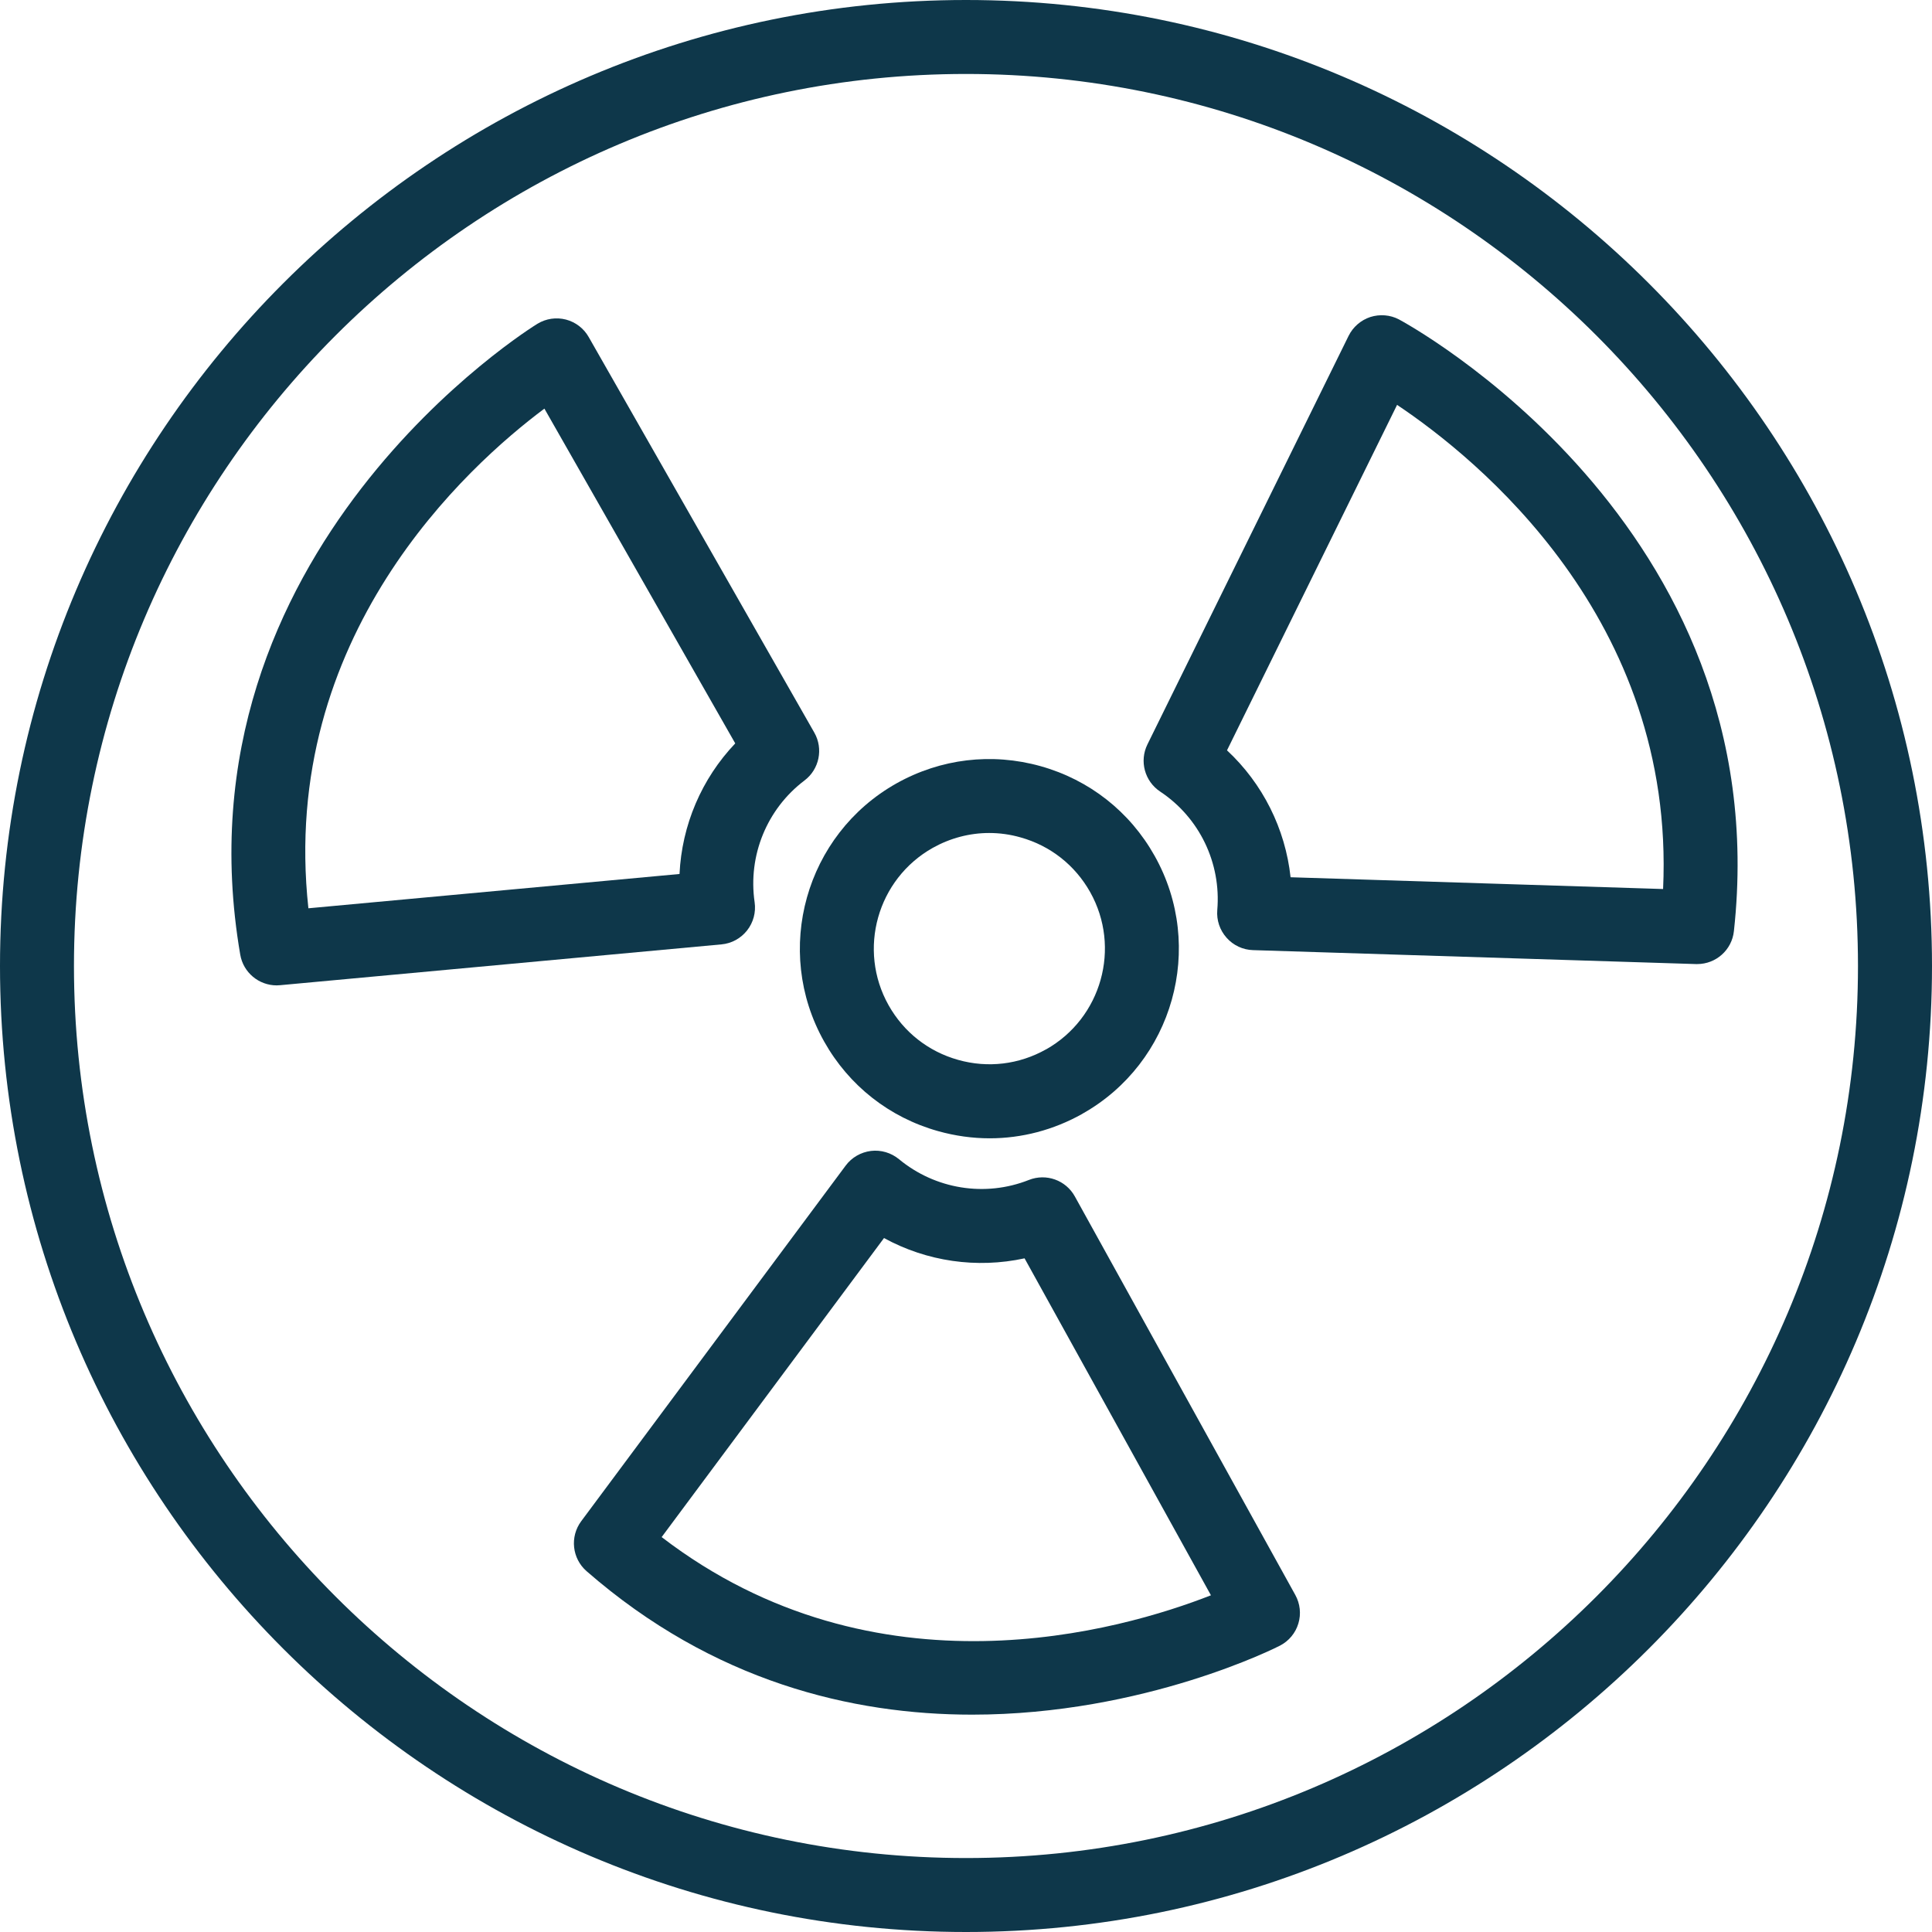
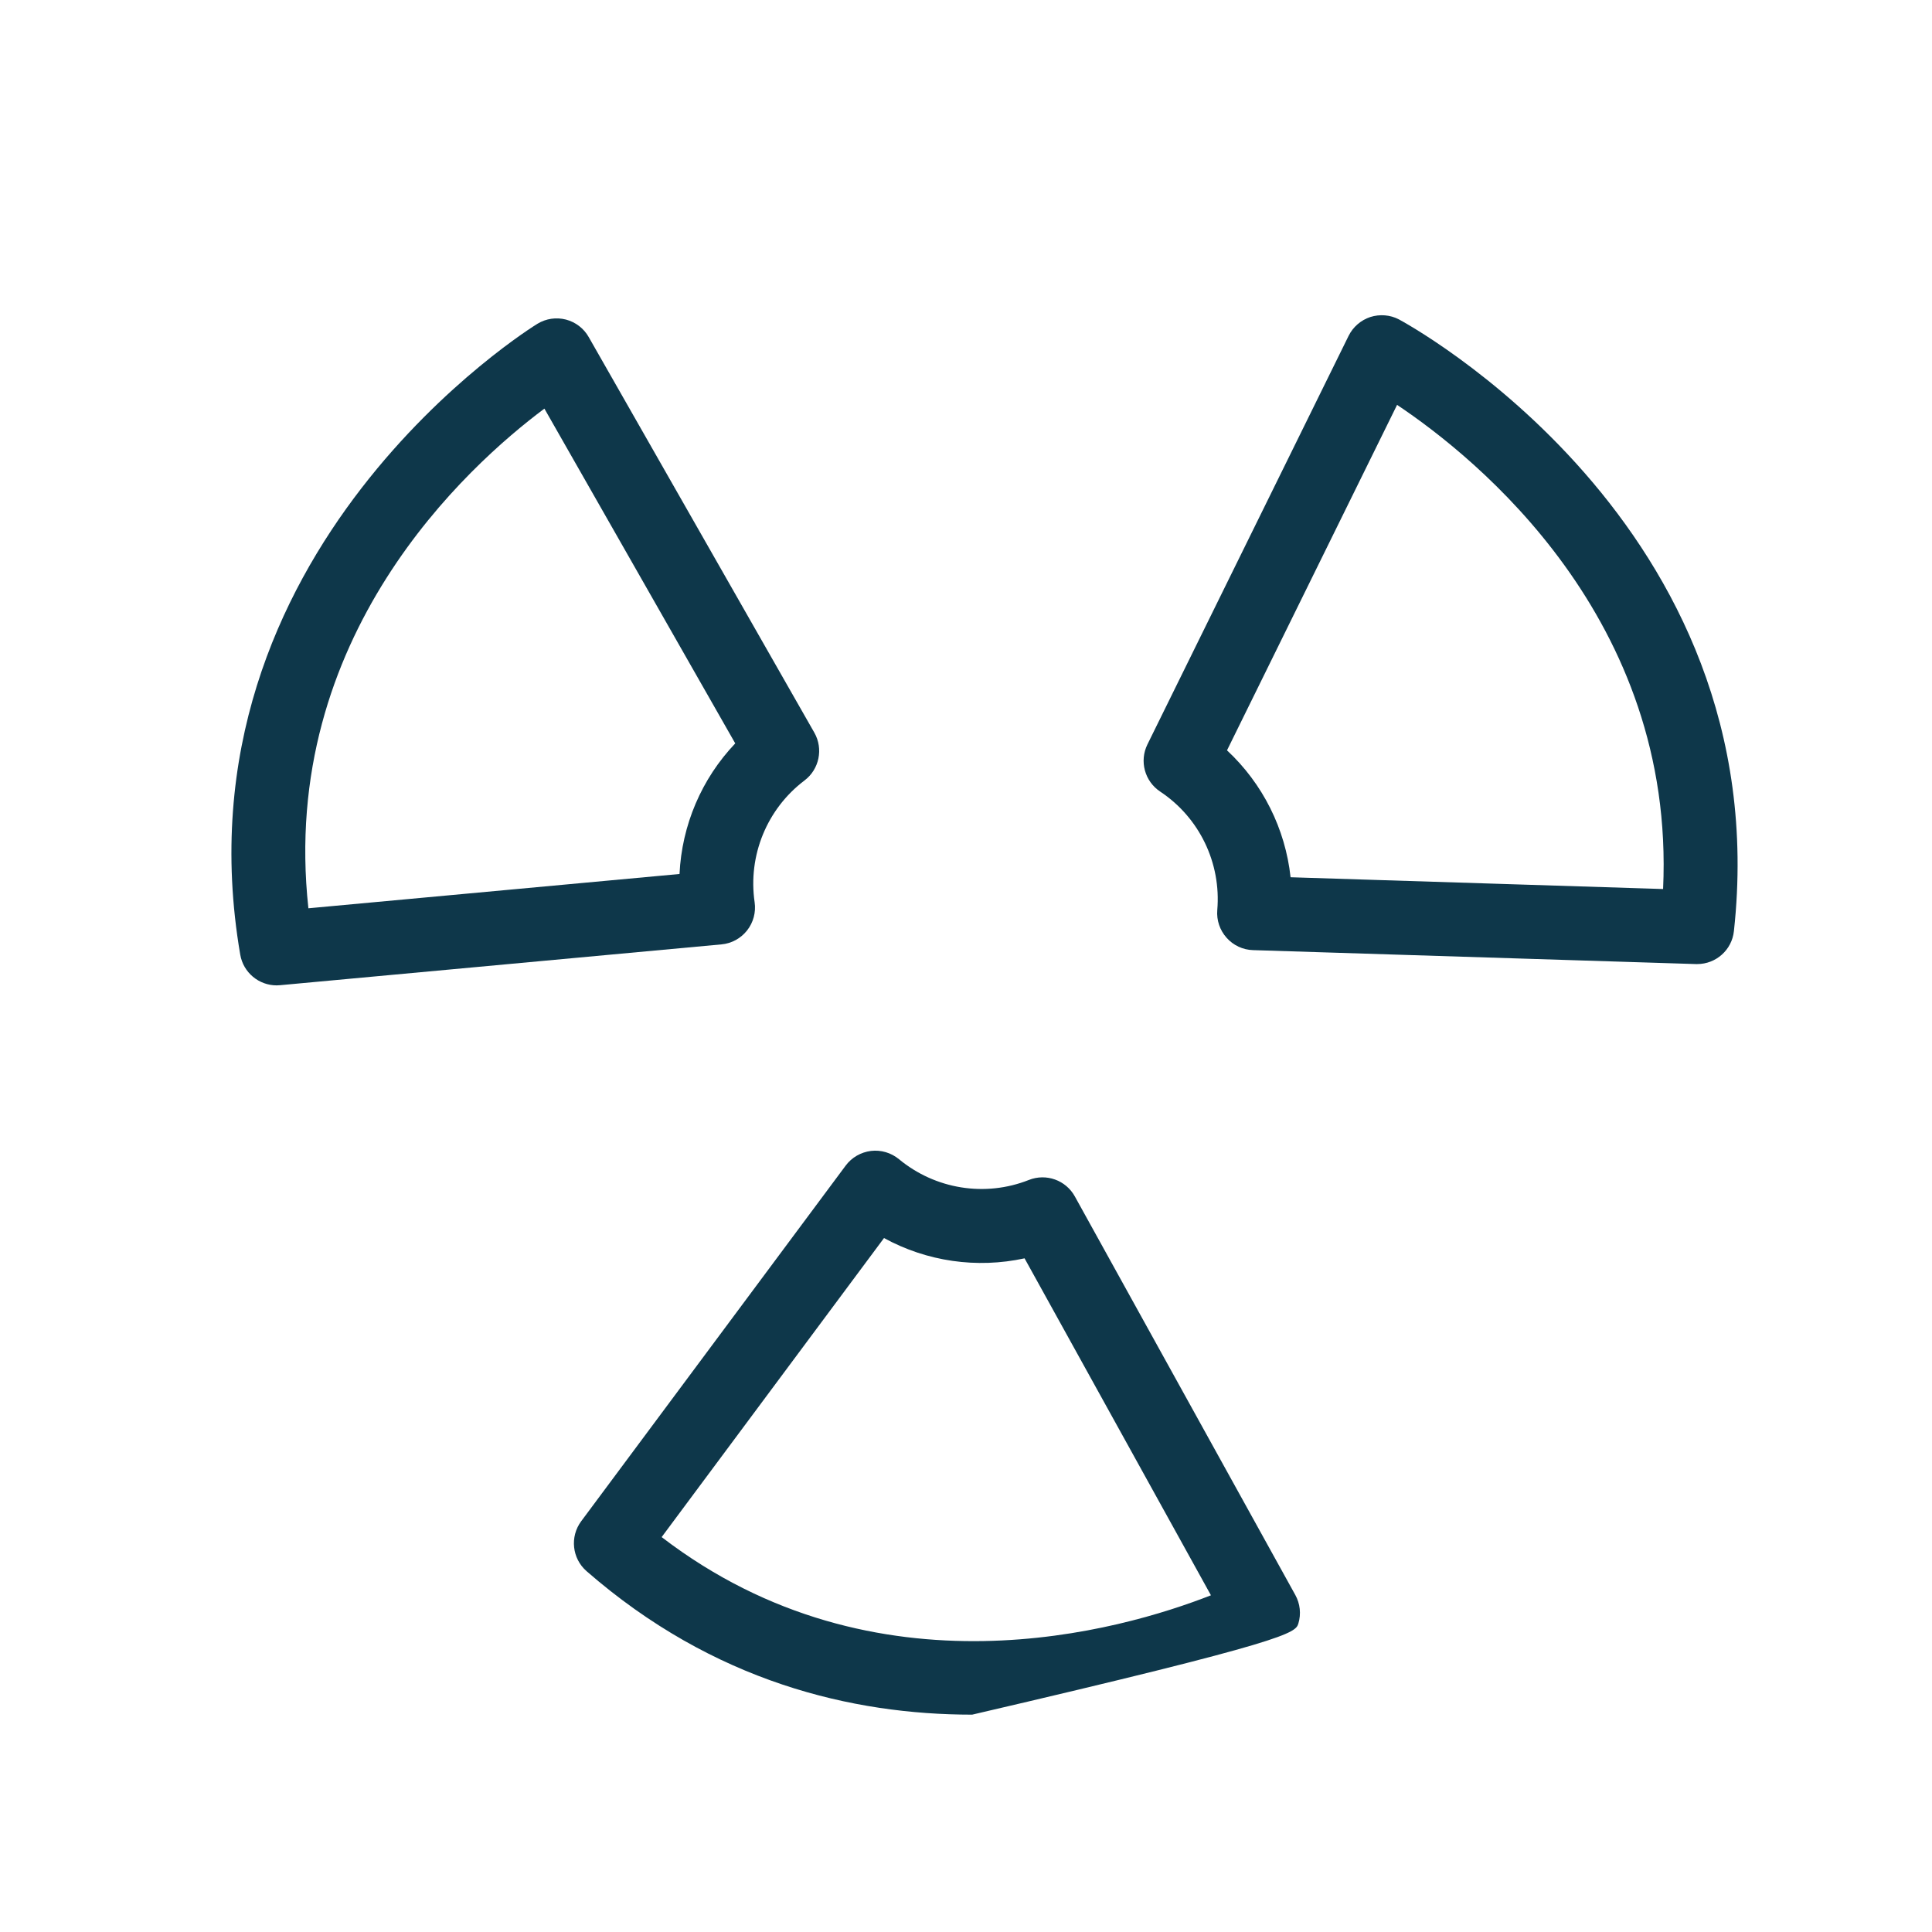
<svg xmlns="http://www.w3.org/2000/svg" width="32" height="32" viewBox="0 0 32 32" fill="none">
-   <path d="M30.774 16C30.774 24.147 24.147 30.775 16 30.775C7.853 30.775 1.225 24.147 1.225 16C1.225 7.853 7.853 1.225 16 1.225C24.147 1.225 30.774 7.853 30.774 16ZM16 32C24.822 32 32 24.823 32 16C32 7.178 24.822 0 16 0C7.177 0 0 7.178 0 16C0 24.823 7.177 32 16 32Z" fill="#0E374A" />
-   <path d="M10.959 25.459L14.642 20.506C15.351 20.894 16.178 21.014 16.97 20.842L20.057 26.423C18.577 27.003 14.514 28.186 10.959 25.459ZM17.803 19.817C17.654 19.547 17.328 19.43 17.041 19.544C16.316 19.831 15.492 19.698 14.89 19.2C14.76 19.093 14.592 19.043 14.426 19.063C14.259 19.084 14.107 19.171 14.007 19.306L9.626 25.197C9.436 25.454 9.475 25.814 9.716 26.024C11.818 27.857 14.117 28.4 16.102 28.4C18.958 28.4 21.165 27.276 21.202 27.256C21.348 27.18 21.458 27.048 21.505 26.89C21.553 26.732 21.534 26.561 21.454 26.417L17.803 19.817Z" fill="#0E374A" />
+   <path d="M10.959 25.459L14.642 20.506C15.351 20.894 16.178 21.014 16.97 20.842L20.057 26.423C18.577 27.003 14.514 28.186 10.959 25.459ZM17.803 19.817C17.654 19.547 17.328 19.43 17.041 19.544C16.316 19.831 15.492 19.698 14.89 19.2C14.76 19.093 14.592 19.043 14.426 19.063C14.259 19.084 14.107 19.171 14.007 19.306L9.626 25.197C9.436 25.454 9.475 25.814 9.716 26.024C11.818 27.857 14.117 28.4 16.102 28.4C21.348 27.18 21.458 27.048 21.505 26.89C21.553 26.732 21.534 26.561 21.454 26.417L17.803 19.817Z" fill="#0E374A" />
  <path d="M9.017 6.768L12.178 12.313C11.62 12.899 11.293 13.668 11.255 14.476L5.108 15.044C4.618 10.542 7.741 7.721 9.017 6.768ZM3.979 15.811C4.029 16.108 4.287 16.321 4.582 16.321C4.601 16.321 4.62 16.319 4.639 16.318L11.949 15.642C12.117 15.627 12.27 15.543 12.374 15.411C12.478 15.279 12.523 15.11 12.499 14.944C12.386 14.17 12.703 13.397 13.325 12.927C13.57 12.742 13.64 12.402 13.488 12.135L9.751 5.583C9.67 5.439 9.533 5.335 9.374 5.293C9.214 5.252 9.045 5.276 8.903 5.362C8.842 5.398 2.83 9.106 3.979 15.811Z" fill="#0E374A" />
  <path d="M27.546 14.725L21.376 14.53C21.289 13.727 20.915 12.979 20.323 12.428L23.14 6.706C24.462 7.59 27.753 10.25 27.546 14.725ZM19.216 13.111C19.866 13.542 20.228 14.294 20.162 15.073C20.148 15.241 20.204 15.407 20.316 15.532C20.427 15.658 20.586 15.732 20.753 15.737L28.091 15.968C28.098 15.968 28.105 15.968 28.111 15.968C28.422 15.968 28.686 15.734 28.719 15.422C29.459 8.66 23.233 5.324 23.17 5.29C23.025 5.214 22.853 5.201 22.696 5.251C22.54 5.303 22.41 5.415 22.337 5.563L19.005 12.33C18.869 12.606 18.959 12.94 19.216 13.111Z" fill="#0E374A" />
-   <path d="M16.904 13.87C17.397 14.008 17.805 14.329 18.056 14.775C18.573 15.695 18.245 16.864 17.325 17.382V17.381C16.879 17.632 16.362 17.694 15.87 17.555C15.377 17.417 14.969 17.096 14.718 16.65C14.201 15.73 14.529 14.561 15.45 14.043C15.74 13.881 16.06 13.797 16.384 13.797C16.558 13.797 16.733 13.821 16.904 13.87ZM13.65 17.25C14.06 17.981 14.731 18.509 15.538 18.735C15.82 18.814 16.107 18.854 16.392 18.854C16.923 18.854 17.448 18.717 17.925 18.45C17.925 18.45 17.925 18.45 17.925 18.449C19.434 17.602 19.972 15.684 19.124 14.175C18.714 13.444 18.043 12.916 17.235 12.69C16.427 12.464 15.581 12.565 14.849 12.975C13.34 13.823 12.802 15.741 13.65 17.25Z" fill="#0E374A" />
</svg>